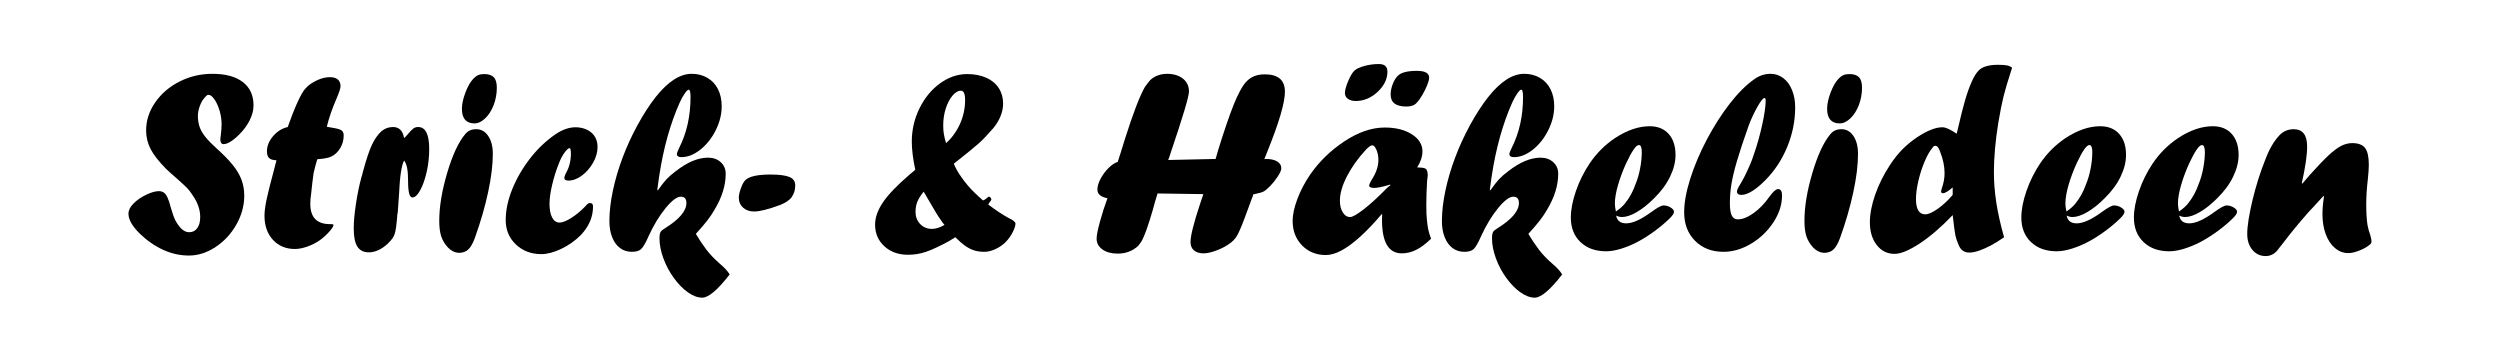
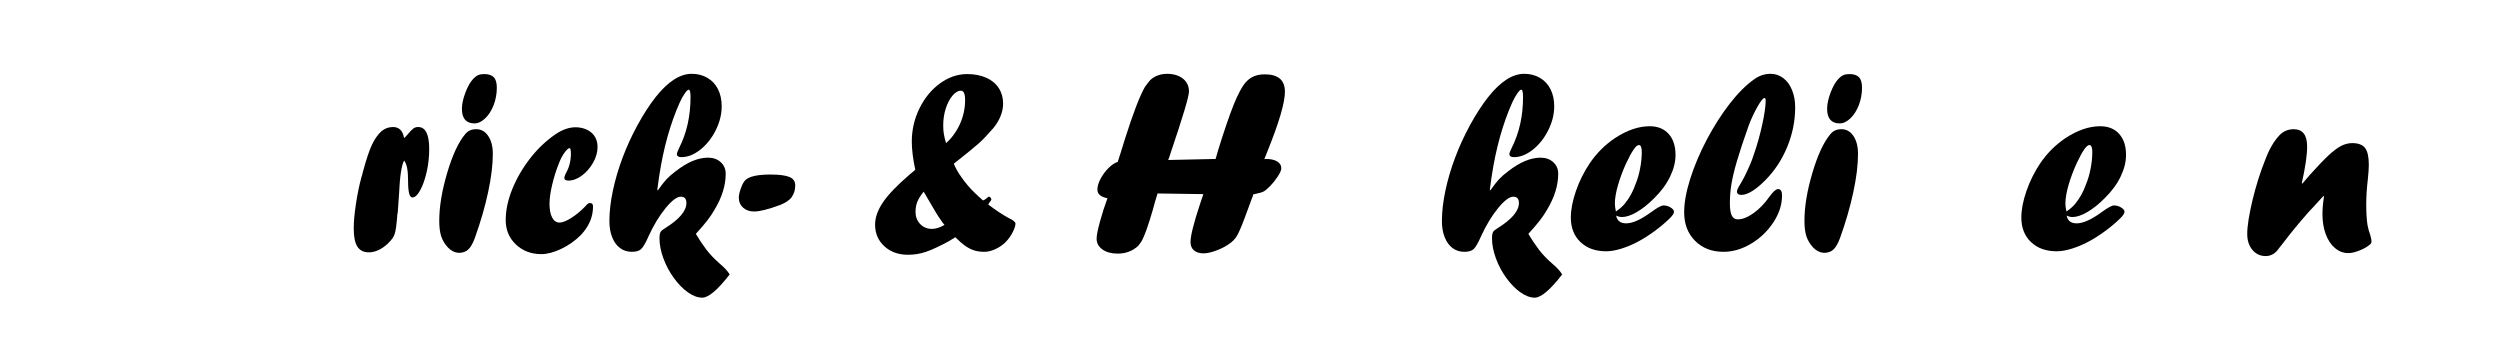
<svg xmlns="http://www.w3.org/2000/svg" width="100%" height="100%" viewBox="0 0 800 113" version="1.1" xml:space="preserve" style="fill-rule:evenodd;clip-rule:evenodd;stroke-linejoin:round;stroke-miterlimit:2;">
-   <path d="M53.188,54.079c-2.363,-2.39 -4.025,-4.513 -4.987,-6.368c-0.961,-1.854 -1.442,-3.839 -1.442,-5.955c0,-3.187 0.969,-6.182 2.906,-8.984c1.937,-2.803 4.533,-5.029 7.789,-6.677c3.256,-1.649 6.752,-2.473 10.489,-2.473c4.231,0 7.487,0.879 9.767,2.638c2.281,1.758 3.421,4.245 3.421,7.459c0,1.539 -0.412,3.133 -1.236,4.781c-0.825,1.649 -1.965,3.187 -3.421,4.616c-0.989,0.989 -1.91,1.738 -2.761,2.246c-0.852,0.509 -1.566,0.763 -2.143,0.763c-0.715,-0 -1.072,-0.55 -1.072,-1.649c-0,0.028 0.055,-0.398 0.165,-1.277c0.165,-1.292 0.247,-2.446 0.247,-3.462c0,-1.429 -0.213,-2.865 -0.639,-4.307c-0.426,-1.443 -0.975,-2.652 -1.648,-3.627c-0.673,-0.975 -1.312,-1.463 -1.917,-1.463c-0.302,-0 -0.645,0.234 -1.03,0.701c-0.742,0.771 -1.319,1.727 -1.731,2.868c-0.412,1.142 -0.618,2.208 -0.618,3.198c-0,1.238 0.176,2.387 0.529,3.446c0.353,1.059 0.97,2.137 1.85,3.234c0.881,1.098 2.05,2.304 3.509,3.621c2.312,2.084 4.092,3.91 5.343,5.476c1.25,1.566 2.163,3.125 2.74,4.677c0.577,1.553 0.866,3.236 0.866,5.049c-0,3.187 -0.838,6.265 -2.514,9.232c-1.676,2.967 -3.895,5.365 -6.656,7.192c-2.762,1.827 -5.612,2.74 -8.552,2.74c-2.803,0 -5.536,-0.604 -8.202,-1.813c-2.665,-1.209 -5.165,-2.94 -7.5,-5.193c-2.418,-2.39 -3.627,-4.506 -3.627,-6.347c-0,-1.126 0.536,-2.225 1.607,-3.297c1.099,-1.099 2.452,-2.033 4.06,-2.802c1.607,-0.77 2.96,-1.154 4.059,-1.154c0.632,-0 1.168,0.158 1.607,0.474c0.44,0.316 0.832,0.851 1.175,1.607c0.344,0.755 0.68,1.779 1.01,3.07c0.522,1.841 1.003,3.208 1.442,4.101c0.44,0.893 1.058,1.779 1.855,2.658c0.824,0.825 1.69,1.237 2.596,1.237c1.099,-0 1.965,-0.433 2.597,-1.299c0.632,-0.866 0.948,-2.055 0.948,-3.567c-0,-2.364 -0.837,-4.728 -2.51,-7.093c-0.494,-0.797 -1.035,-1.505 -1.625,-2.123c-0.59,-0.619 -1.875,-1.806 -3.856,-3.562c-0.606,-0.494 -1.569,-1.358 -2.89,-2.592Z" style="fill-rule:nonzero;" />
-   <path d="M92.094,40.643l0.165,-0.494c1.815,-5.111 3.383,-8.71 4.704,-10.798c0.633,-0.989 1.513,-1.869 2.641,-2.638c2.118,-1.346 4.112,-2.019 5.983,-2.019c1.1,-0 1.939,0.247 2.517,0.742c0.577,0.496 0.866,1.211 0.866,2.146c0,0.633 -0.415,1.923 -1.244,3.871c-1.41,3.241 -2.46,6.276 -3.152,9.106c0.468,0.055 0.922,0.137 1.362,0.247c1.651,0.248 2.738,0.529 3.261,0.845c0.522,0.317 0.784,0.887 0.784,1.711c-0,1.457 -0.371,2.803 -1.113,4.04c-0.741,1.237 -1.716,2.144 -2.924,2.722c-0.906,0.412 -2.375,0.687 -4.406,0.824c-0.354,1.072 -0.748,2.543 -1.182,4.412c-0.245,1.65 -0.517,3.931 -0.815,6.845c-0.166,1.071 -0.248,2.073 -0.248,3.007c-0,4.337 2.102,6.506 6.306,6.506l0.371,0c0.495,0 0.742,0.083 0.742,0.248c-0,0.439 -0.467,1.181 -1.401,2.225c-0.935,1.044 -1.965,1.965 -3.091,2.761c-1.209,0.825 -2.529,1.484 -3.96,1.979c-1.431,0.494 -2.725,0.741 -3.881,0.741c-2.89,0 -5.237,-0.975 -7.04,-2.926c-1.803,-1.95 -2.705,-4.533 -2.705,-7.748c0,-1.374 0.241,-3.173 0.721,-5.399c0.481,-2.225 1.23,-5.206 2.247,-8.943l0.865,-3.38c-1.099,-0.027 -1.882,-0.261 -2.349,-0.7c-0.467,-0.44 -0.701,-1.154 -0.701,-2.143c0,-1.731 0.667,-3.366 1.999,-4.905c1.333,-1.538 2.892,-2.5 4.678,-2.885Z" style="fill-rule:nonzero;" />
  <path d="M127.29,67.927l-0.165,0.824c0,0.467 -0.055,1.14 -0.164,2.019c-0.11,1.347 -0.262,2.446 -0.454,3.297c-0.192,0.852 -0.481,1.56 -0.865,2.123c-0.385,0.563 -0.907,1.161 -1.566,1.793c-2.006,1.841 -4.026,2.761 -6.059,2.761c-1.648,0 -2.864,-0.604 -3.647,-1.813c-0.783,-1.209 -1.175,-3.16 -1.175,-5.853c0,-2.143 0.241,-4.787 0.721,-7.933c0.481,-3.146 1.065,-5.969 1.752,-8.47l0.33,-1.071c-0,-0.165 0.082,-0.508 0.247,-1.031c1.017,-3.736 1.951,-6.504 2.803,-8.304c0.851,-1.8 1.882,-3.249 3.091,-4.348c1.071,-0.852 2.28,-1.278 3.626,-1.278c1.951,0 3.133,1.182 3.545,3.545c0.384,-0.33 0.755,-0.715 1.112,-1.154c0.797,-0.962 1.415,-1.601 1.855,-1.917c0.44,-0.316 0.948,-0.474 1.525,-0.474c2.363,0 3.544,2.336 3.544,7.007c0,2.555 -0.274,5.028 -0.824,7.418c-0.549,2.39 -1.243,4.341 -2.081,5.852c-0.838,1.512 -1.669,2.267 -2.494,2.267c-0.906,0 -1.36,-1.717 -1.36,-5.152c0,-1.813 -0.103,-3.235 -0.309,-4.265c-0.206,-1.031 -0.529,-1.834 -0.968,-2.411c-0.825,1.538 -1.36,5.055 -1.608,10.55c-0.192,3.188 -0.329,5.193 -0.412,6.018Z" style="fill-rule:nonzero;" />
  <path d="M146.735,80.909c-1.234,-0.083 -2.359,-0.646 -3.375,-1.69c-1.015,-1.099 -1.735,-2.287 -2.161,-3.565c-0.425,-1.277 -0.638,-2.933 -0.638,-4.966c-0,-4.534 0.845,-9.651 2.535,-15.352c1.689,-5.701 3.606,-9.83 5.748,-12.385c0.852,-1.071 2.033,-1.607 3.544,-1.607c1.593,-0 2.877,0.728 3.852,2.184c0.976,1.456 1.463,3.365 1.463,5.728c0,3.489 -0.502,7.576 -1.507,12.26c-1.005,4.684 -2.416,9.554 -4.233,14.609c-0.714,2.034 -1.592,3.409 -2.635,4.124c-0.713,0.44 -1.55,0.66 -2.51,0.66l-0.083,-0Zm4.954,-41.42c-2.583,-0.082 -3.874,-1.634 -3.874,-4.657c-0,-1.511 0.377,-3.263 1.133,-5.255c0.755,-1.992 1.614,-3.468 2.576,-4.43c0.494,-0.522 0.996,-0.893 1.504,-1.113c0.508,-0.22 1.161,-0.329 1.958,-0.329c1.373,-0 2.383,0.336 3.029,1.009c0.646,0.673 0.968,1.793 0.968,3.359c0,1.951 -0.336,3.799 -1.009,5.543c-0.673,1.745 -1.573,3.16 -2.7,4.245c-1.126,1.086 -2.28,1.628 -3.462,1.628l-0.123,0Z" style="fill-rule:nonzero;" />
  <path d="M184.371,40.726c2.088,0.082 3.75,0.687 4.987,1.813c1.236,1.127 1.854,2.638 1.854,4.534c0,1.648 -0.474,3.31 -1.422,4.986c-0.947,1.676 -2.143,3.05 -3.585,4.122c-1.443,1.071 -2.892,1.607 -4.348,1.607c-0.852,0 -1.278,-0.302 -1.278,-0.907c0,-0.219 0.165,-0.7 0.495,-1.442c1.071,-1.813 1.607,-3.902 1.607,-6.265c0,-1.181 -0.137,-1.772 -0.412,-1.772c-0.385,0 -0.934,0.495 -1.649,1.484c-0.714,0.989 -1.318,2.157 -1.813,3.503c-0.852,2.116 -1.559,4.369 -2.122,6.759c-0.564,2.391 -0.845,4.41 -0.845,6.059c-0,1.868 0.281,3.338 0.845,4.409c0.563,1.072 1.353,1.608 2.369,1.608c0.935,-0 2.185,-0.495 3.751,-1.484c1.566,-0.989 3.05,-2.212 4.451,-3.668c0.577,-0.742 1.085,-1.113 1.525,-1.113c0.659,0 0.989,0.371 0.989,1.113c-0,3.38 -1.319,6.443 -3.957,9.191c-1.813,1.813 -3.894,3.276 -6.243,4.389c-2.35,1.113 -4.458,1.669 -6.327,1.669c-3.269,0 -5.989,-1.03 -8.16,-3.091c-2.171,-2.061 -3.256,-4.657 -3.256,-7.789c0,-3.133 0.694,-6.423 2.081,-9.871c1.388,-3.448 3.284,-6.725 5.688,-9.829c2.404,-3.105 5.131,-5.702 8.181,-7.79c2.198,-1.483 4.341,-2.225 6.429,-2.225l0.165,-0Z" style="fill-rule:nonzero;" />
  <path d="M233.497,87.82c-3.846,4.954 -6.772,7.431 -8.778,7.431c-1.456,0 -2.988,-0.57 -4.595,-1.71c-1.608,-1.14 -3.112,-2.679 -4.513,-4.616c-1.401,-1.937 -2.514,-4.032 -3.339,-6.285c-0.824,-2.253 -1.236,-4.396 -1.236,-6.429c0,-1.154 0.192,-1.924 0.577,-2.308c0.165,-0.165 0.536,-0.44 1.113,-0.825c4.616,-2.857 6.924,-5.563 6.924,-8.119c-0,-1.346 -0.591,-2.019 -1.772,-2.019c-1.264,-0 -2.892,1.216 -4.884,3.647c-1.992,2.432 -3.799,5.406 -5.42,8.923c-0.962,2.225 -1.786,3.64 -2.473,4.245c-0.632,0.549 -1.607,0.824 -2.926,0.824c-1.456,0 -2.72,-0.405 -3.791,-1.216c-1.072,-0.81 -1.903,-1.964 -2.494,-3.462c-0.591,-1.497 -0.886,-3.207 -0.886,-5.131c0,-2.967 0.371,-6.209 1.113,-9.726c0.742,-3.517 1.779,-7.048 3.111,-10.592c1.333,-3.544 2.92,-7.006 4.761,-10.386c1.84,-3.379 3.764,-6.36 5.769,-8.943c3.957,-5.001 7.817,-7.501 11.581,-7.501c1.869,0 3.538,0.426 5.008,1.278c1.47,0.851 2.603,2.06 3.4,3.627c0.797,1.566 1.195,3.393 1.195,5.481c0,2.555 -0.632,5.104 -1.896,7.645c-1.264,2.542 -2.905,4.616 -4.925,6.223c-2.019,1.608 -4.045,2.411 -6.079,2.411c-0.961,0 -1.442,-0.343 -1.442,-1.03c-0,-0.275 0.247,-0.921 0.742,-1.937c2.418,-4.781 3.627,-10.207 3.627,-16.279c-0,-1.567 -0.193,-2.35 -0.577,-2.35c-0.275,0 -0.694,0.399 -1.257,1.196c-0.564,0.796 -1.106,1.772 -1.628,2.926c-3.023,6.786 -5.207,14.603 -6.553,23.45c-0.083,0.467 -0.172,1.086 -0.268,1.855c-0.096,0.769 -0.213,1.648 -0.351,2.637l0.165,0.165c1.127,-1.593 2.054,-2.782 2.782,-3.565c0.728,-0.783 1.697,-1.628 2.906,-2.534c3.709,-2.913 7.171,-4.369 10.386,-4.369c1.648,0 3.001,0.481 4.059,1.442c1.058,0.962 1.587,2.198 1.587,3.709c-0,3.707 -1.18,7.525 -3.541,11.454c-0.659,1.153 -1.42,2.293 -2.285,3.419c-0.865,1.126 -2.107,2.582 -3.726,4.367c0.991,1.674 2.12,3.362 3.387,5.063c1.129,1.482 2.547,2.964 4.254,4.446c1.472,1.238 2.535,2.394 3.188,3.468Z" style="fill-rule:nonzero;" />
  <path d="M241.328,67.679c-1.456,0 -2.638,-0.412 -3.544,-1.236c-0.907,-0.824 -1.36,-1.882 -1.36,-3.173c-0,-0.797 0.226,-1.821 0.68,-3.071c0.453,-1.25 0.927,-2.109 1.421,-2.576c1.264,-1.181 3.916,-1.772 7.955,-1.772c2.857,0 4.904,0.261 6.14,0.783c1.237,0.522 1.855,1.415 1.855,2.679c0,1.456 -0.385,2.72 -1.154,3.792c-0.714,0.989 -2.006,1.841 -3.874,2.555c-3.654,1.346 -6.361,2.019 -8.119,2.019Z" style="fill-rule:nonzero;" />
  <path d="M302.736,45.795c1.209,-1.044 2.281,-2.315 3.215,-3.812c0.934,-1.498 1.648,-3.084 2.143,-4.76c0.494,-1.676 0.742,-3.407 0.742,-5.193c-0,-2.006 -0.454,-3.009 -1.36,-3.009c-0.907,0 -1.807,0.536 -2.7,1.607c-0.893,1.072 -1.607,2.446 -2.143,4.122c-0.536,1.676 -0.804,3.475 -0.804,5.399c0,1.016 0.069,1.937 0.206,2.761c0.138,0.824 0.371,1.786 0.701,2.885Zm-7.171,15.537c-0.962,1.209 -1.635,2.288 -2.019,3.236c-0.385,0.948 -0.577,2.04 -0.577,3.276c-0,1.511 0.494,2.789 1.483,3.833c0.989,1.044 2.239,1.566 3.751,1.566c1.264,0 2.61,-0.426 4.039,-1.277c-0.468,-0.522 -0.811,-0.976 -1.031,-1.36c-0.522,-0.715 -1.044,-1.498 -1.566,-2.35c-0.522,-0.851 -1.484,-2.486 -2.885,-4.904c-0.302,-0.522 -0.529,-0.914 -0.68,-1.175c-0.151,-0.261 -0.323,-0.542 -0.515,-0.845Zm10.138,14.59l-2.101,1.278c-2.94,1.593 -5.344,2.713 -7.213,3.359c-1.868,0.645 -3.805,0.968 -5.811,0.968c-3.077,0 -5.605,-0.907 -7.583,-2.72c-1.978,-1.813 -2.968,-4.121 -2.968,-6.924c0,-2.308 0.852,-4.705 2.556,-7.192c1.703,-2.486 4.506,-5.405 8.407,-8.757l1.896,-1.608c-0.742,-3.489 -1.113,-6.498 -1.113,-9.026c0,-3.764 0.825,-7.315 2.473,-10.653c1.649,-3.339 3.84,-5.997 6.574,-7.975c2.734,-1.978 5.625,-2.967 8.675,-2.967c2.281,-0 4.3,0.384 6.059,1.154c1.758,0.769 3.104,1.875 4.038,3.317c0.935,1.443 1.402,3.098 1.402,4.966c-0,1.374 -0.289,2.755 -0.866,4.142c-0.577,1.388 -1.36,2.659 -2.349,3.813c-1.731,2.005 -3.256,3.599 -4.575,4.78c-1.318,1.182 -3.984,3.352 -7.995,6.512c0.632,1.511 1.442,2.94 2.432,4.286c0.577,0.852 1.25,1.731 2.019,2.638c1.291,1.511 2.926,3.119 4.904,4.822c0.44,-0.137 0.893,-0.426 1.36,-0.865c0.22,-0.22 0.385,-0.33 0.495,-0.33c0.247,-0 0.467,0.137 0.659,0.412c0.11,0.22 0.165,0.357 0.165,0.412c0,0.165 -0.137,0.426 -0.412,0.783c-0.247,0.247 -0.439,0.55 -0.577,0.907c2.363,1.786 4.492,3.201 6.388,4.245c1.539,0.714 2.308,1.332 2.308,1.854c0,0.687 -0.295,1.608 -0.886,2.762c-0.591,1.154 -1.339,2.198 -2.246,3.132c-0.934,0.934 -2.026,1.69 -3.277,2.267c-1.25,0.577 -2.438,0.865 -3.564,0.865c-1.209,0 -2.288,-0.151 -3.236,-0.453c-0.948,-0.302 -1.889,-0.776 -2.823,-1.422c-0.934,-0.646 -2.006,-1.573 -3.215,-2.782Z" style="fill-rule:nonzero;" />
  <path d="M370.421,61.909l-0.831,2.719c-0.138,0.605 -0.36,1.415 -0.664,2.431c-1.496,5.191 -2.724,8.598 -3.684,10.22c-0.192,0.33 -0.549,0.811 -1.071,1.444c-1.783,1.622 -3.952,2.433 -6.504,2.433c-2.031,0 -3.664,-0.446 -4.9,-1.339c-1.235,-0.893 -1.852,-2.04 -1.852,-3.442c-0,-1.016 0.358,-2.836 1.074,-5.459c0.716,-2.624 1.515,-5.117 2.397,-7.479c-2.149,-0.412 -3.224,-1.333 -3.224,-2.763c-0,-1.017 0.336,-2.164 1.008,-3.443c0.672,-1.278 1.516,-2.426 2.531,-3.443c1.015,-1.017 2.002,-1.677 2.962,-1.979c0.413,-1.181 1.198,-3.667 2.355,-7.458c2.612,-8.214 4.729,-13.723 6.351,-16.525c0.66,-0.934 1.224,-1.662 1.691,-2.184c1.43,-1.347 3.258,-2.02 5.485,-2.02c1.375,0 2.592,0.241 3.65,0.722c1.059,0.481 1.87,1.14 2.433,1.979c0.564,0.838 0.846,1.82 0.846,2.947c-0,1.567 -1.965,8.147 -5.894,19.74c-0.055,0.192 -0.145,0.474 -0.268,0.845c-0.124,0.37 -0.241,0.707 -0.351,1.009l-0.164,0.33l15.199,-0.33l0.742,-2.596c0.852,-2.803 1.745,-5.571 2.679,-8.305c0.934,-2.734 1.738,-4.932 2.411,-6.594c0.673,-1.662 1.354,-3.125 2.045,-4.389c0.69,-1.264 1.339,-2.212 1.946,-2.844c1.435,-1.566 3.409,-2.349 5.921,-2.349c4.289,-0 6.433,1.855 6.433,5.564c0,3.489 -1.868,9.855 -5.605,19.097c-0.552,1.365 -0.884,2.198 -0.994,2.499c0.109,-0.028 0.205,-0.048 0.286,-0.062c0.082,-0.014 0.177,-0.021 0.287,-0.021c1.5,0 2.686,0.268 3.559,0.805c0.872,0.536 1.309,1.258 1.309,2.166c-0,0.605 -0.369,1.472 -1.108,2.6c-0.739,1.127 -1.525,2.124 -2.36,2.991c-0.834,0.867 -1.552,1.479 -2.154,1.836c-0.574,0.303 -1.696,0.619 -3.365,0.949l-0.165,0.66c-0.193,0.412 -0.482,1.167 -0.868,2.265c-0.579,1.593 -1.171,3.193 -1.778,4.799c-0.606,1.607 -1.109,2.857 -1.508,3.749c-0.399,0.892 -0.791,1.64 -1.177,2.243c-0.468,0.659 -1.004,1.222 -1.61,1.689c-1.321,1.015 -2.834,1.845 -4.541,2.49c-1.706,0.645 -3.124,0.968 -4.252,0.968c-1.293,-0 -2.312,-0.316 -3.055,-0.948c-0.743,-0.632 -1.115,-1.525 -1.115,-2.679c0,-1.978 1.033,-6.086 3.098,-12.323c0.49,-1.374 0.83,-2.377 1.02,-3.008l-14.656,-0.207Z" style="fill-rule:nonzero;" />
-   <path d="M444.799,59.066l-0.783,0.247c-1.978,0.55 -3.407,0.824 -4.286,0.824c-1.072,0 -1.608,-0.274 -1.608,-0.824c0,-0.192 0.22,-0.701 0.66,-1.525c1.539,-2.335 2.308,-4.533 2.308,-6.594c-0,-1.181 -0.206,-2.26 -0.618,-3.235c-0.412,-0.976 -0.866,-1.463 -1.36,-1.463c-0.44,-0 -1.113,0.467 -2.02,1.401c-2.555,2.775 -4.581,5.619 -6.079,8.531c-1.497,2.912 -2.246,5.509 -2.246,7.789c0,1.512 0.309,2.762 0.927,3.751c0.619,0.989 1.395,1.484 2.329,1.484c0.797,-0 2.287,-0.852 4.472,-2.556c2.184,-1.703 4.636,-3.956 7.356,-6.759l1.113,-0.906l-0.165,-0.165Zm-2.473,9.438l0,0.164l-0.165,-0.164c-2.555,2.994 -4.897,5.447 -7.026,7.356c-2.13,1.91 -4.094,3.345 -5.894,4.307c-1.8,0.962 -3.455,1.443 -4.966,1.443c-3.078,-0 -5.619,-1.031 -7.625,-3.091c-2.005,-2.061 -3.008,-4.671 -3.008,-7.831c-0,-1.951 0.494,-4.259 1.483,-6.924c0.989,-2.665 2.35,-5.275 4.08,-7.83c2.885,-4.177 6.512,-7.721 10.881,-10.634c4.506,-2.994 8.847,-4.492 13.023,-4.492c3.517,0 6.409,0.721 8.676,2.164c2.267,1.442 3.4,3.263 3.4,5.461c-0,1.621 -0.563,3.338 -1.69,5.151c1.484,0 2.418,0.158 2.803,0.474c0.384,0.316 0.577,1.051 0.577,2.205c-0,-0.11 -0.069,0.454 -0.206,1.69c-0.165,2.72 -0.248,5.262 -0.248,7.624c0,1.237 0.014,2.171 0.042,2.803c0.027,0.632 0.082,1.36 0.164,2.184c0.083,0.825 0.165,1.484 0.248,1.979c0.219,1.291 0.577,2.569 1.071,3.832c-1.648,1.621 -3.228,2.81 -4.739,3.565c-1.512,0.756 -3.05,1.134 -4.616,1.134c-4.232,-0 -6.347,-3.545 -6.347,-10.633c-0,-0.825 0.027,-1.47 0.082,-1.937Zm-8.49,-36.186c-1.044,0 -1.882,-0.233 -2.514,-0.7c-0.632,-0.468 -0.948,-1.086 -0.948,-1.855c0,-0.879 0.344,-2.143 1.031,-3.792c0.769,-1.758 1.442,-2.885 2.019,-3.379c0.605,-0.577 1.662,-1.072 3.174,-1.484c1.511,-0.412 3.063,-0.618 4.657,-0.618c1.813,-0 2.72,0.81 2.72,2.431c-0,2.363 -1.044,4.52 -3.132,6.471c-2.089,1.951 -4.424,2.926 -7.007,2.926Zm16.197,1.772c-3.352,0 -5.028,-1.277 -5.028,-3.833c0,-1.071 0.22,-2.177 0.66,-3.317c0.439,-1.14 0.975,-2.027 1.607,-2.658c1.044,-1.072 3.091,-1.608 6.141,-1.608c2.61,0 3.915,0.728 3.915,2.185c-0,0.577 -0.22,1.394 -0.659,2.452c-0.44,1.058 -0.962,2.108 -1.567,3.153c-0.604,1.044 -1.222,1.882 -1.854,2.514c-0.66,0.741 -1.731,1.112 -3.215,1.112Z" style="fill-rule:nonzero;" />
  <path d="M499.902,87.82c-3.847,4.954 -6.773,7.431 -8.779,7.431c-1.456,0 -2.988,-0.57 -4.595,-1.71c-1.608,-1.14 -3.112,-2.679 -4.513,-4.616c-1.401,-1.937 -2.514,-4.032 -3.338,-6.285c-0.825,-2.253 -1.237,-4.396 -1.237,-6.429c0,-1.154 0.193,-1.924 0.577,-2.308c0.165,-0.165 0.536,-0.44 1.113,-0.825c4.616,-2.857 6.924,-5.563 6.924,-8.119c-0,-1.346 -0.591,-2.019 -1.772,-2.019c-1.264,-0 -2.892,1.216 -4.884,3.647c-1.992,2.432 -3.799,5.406 -5.42,8.923c-0.961,2.225 -1.786,3.64 -2.473,4.245c-0.632,0.549 -1.607,0.824 -2.926,0.824c-1.456,0 -2.72,-0.405 -3.791,-1.216c-1.072,-0.81 -1.903,-1.964 -2.494,-3.462c-0.591,-1.497 -0.886,-3.207 -0.886,-5.131c0,-2.967 0.371,-6.209 1.113,-9.726c0.742,-3.517 1.779,-7.048 3.112,-10.592c1.332,-3.544 2.919,-7.006 4.76,-10.386c1.841,-3.379 3.764,-6.36 5.77,-8.943c3.956,-5.001 7.816,-7.501 11.581,-7.501c1.868,0 3.537,0.426 5.007,1.278c1.47,0.851 2.603,2.06 3.4,3.627c0.797,1.566 1.195,3.393 1.195,5.481c0,2.555 -0.632,5.104 -1.896,7.645c-1.263,2.542 -2.905,4.616 -4.925,6.223c-2.019,1.608 -4.045,2.411 -6.079,2.411c-0.961,0 -1.442,-0.343 -1.442,-1.03c0,-0.275 0.247,-0.921 0.742,-1.937c2.418,-4.781 3.627,-10.207 3.627,-16.279c-0,-1.567 -0.193,-2.35 -0.577,-2.35c-0.275,0 -0.694,0.399 -1.257,1.196c-0.564,0.796 -1.106,1.772 -1.628,2.926c-3.023,6.786 -5.207,14.603 -6.553,23.45c-0.083,0.467 -0.172,1.086 -0.268,1.855c-0.096,0.769 -0.213,1.648 -0.35,2.637l0.164,0.165c1.127,-1.593 2.054,-2.782 2.782,-3.565c0.728,-0.783 1.697,-1.628 2.906,-2.534c3.709,-2.913 7.171,-4.369 10.386,-4.369c1.648,0 3.001,0.481 4.059,1.442c1.058,0.962 1.587,2.198 1.587,3.709c-0,3.707 -1.18,7.525 -3.541,11.454c-0.659,1.153 -1.42,2.293 -2.285,3.419c-0.865,1.126 -2.107,2.582 -3.726,4.367c0.991,1.674 2.12,3.362 3.387,5.063c1.129,1.482 2.547,2.964 4.254,4.446c1.472,1.238 2.535,2.394 3.189,3.468Z" style="fill-rule:nonzero;" />
  <path d="M517.088,67.679c1.263,-0.851 2.225,-1.703 2.885,-2.555c1.456,-1.786 2.582,-3.833 3.379,-6.141c0.632,-1.511 1.127,-3.201 1.484,-5.069c0.357,-1.868 0.535,-3.613 0.535,-5.234c0,-1.511 -0.315,-2.267 -0.947,-2.267c-0.88,0 -2.226,1.937 -4.039,5.811c-1.072,2.336 -1.944,4.664 -2.617,6.986c-0.674,2.322 -1.01,4.321 -1.01,5.997c-0,0.577 0.11,1.401 0.33,2.472Zm0.082,1.319c0.302,1.649 1.374,2.473 3.215,2.473c2.06,0 4.739,-1.209 8.036,-3.627c1.924,-1.401 3.215,-2.102 3.874,-2.102c0.825,0 1.594,0.22 2.308,0.66c0.715,0.439 1.072,0.893 1.072,1.36c-0,0.494 -0.399,1.14 -1.195,1.937c-1.457,1.456 -3.133,2.878 -5.028,4.265c-1.896,1.388 -3.723,2.542 -5.482,3.462c-1.758,0.921 -3.517,1.649 -5.275,2.185c-1.759,0.535 -3.325,0.803 -4.698,0.803c-3.435,0 -6.182,-0.982 -8.243,-2.946c-2.061,-1.965 -3.091,-4.582 -3.091,-7.852c-0,-2.5 0.542,-5.323 1.628,-8.469c1.085,-3.146 2.548,-6.093 4.389,-8.84c2.171,-3.215 4.836,-5.894 7.995,-8.037c3.902,-2.583 7.639,-3.874 11.211,-3.874c2.582,0 4.609,0.817 6.079,2.452c1.469,1.635 2.204,3.881 2.204,6.739c0,2.225 -0.583,4.547 -1.751,6.965c-1.168,2.418 -2.892,4.739 -5.172,6.965c-1.869,1.868 -3.703,3.324 -5.502,4.368c-1.8,1.045 -3.373,1.567 -4.719,1.567c-0.605,-0 -1.223,-0.152 -1.855,-0.454Z" style="fill-rule:nonzero;" />
  <path d="M561.145,49.669c1.099,-3.105 2.019,-6.354 2.761,-9.747c0.742,-3.393 1.113,-5.997 1.113,-7.81c-0,-0.494 -0.137,-0.742 -0.412,-0.742c-0.44,0 -1.209,0.983 -2.308,2.947c-1.099,1.965 -2.02,3.963 -2.762,5.997c-1.593,4.478 -2.823,8.194 -3.688,11.148c-0.866,2.953 -1.463,5.433 -1.793,7.439c-0.33,2.006 -0.494,4.053 -0.494,6.141c-0,1.786 0.199,3.091 0.597,3.915c0.399,0.824 1.037,1.236 1.917,1.236c1.511,0 3.2,-0.666 5.069,-1.998c1.868,-1.333 3.558,-3.085 5.069,-5.255c1.182,-1.621 2.102,-2.432 2.761,-2.432c0.852,0 1.278,0.673 1.278,2.02c0,2.94 -0.92,5.811 -2.761,8.613c-1.841,2.803 -4.211,5.076 -7.11,6.821c-2.898,1.745 -5.859,2.617 -8.881,2.617c-3.709,0 -6.732,-1.168 -9.067,-3.503c-2.336,-2.335 -3.503,-5.385 -3.503,-9.149c-0,-3.078 0.659,-6.684 1.978,-10.819c1.319,-4.135 3.084,-8.298 5.296,-12.488c2.212,-4.19 4.636,-7.988 7.274,-11.395c2.638,-3.407 5.248,-6.017 7.831,-7.831c1.593,-1.181 3.365,-1.772 5.316,-1.772c1.484,0 2.83,0.46 4.039,1.381c1.209,0.92 2.143,2.205 2.803,3.853c0.659,1.649 0.989,3.476 0.989,5.482c-0,4.313 -0.845,8.531 -2.535,12.652c-1.69,4.122 -4.046,7.693 -7.068,10.716c-1.429,1.456 -2.802,2.596 -4.121,3.42c-1.319,0.825 -2.473,1.237 -3.462,1.237c-0.962,-0 -1.443,-0.371 -1.443,-1.113c0,-0.412 0.357,-1.195 1.072,-2.349c0.961,-1.511 2.088,-3.792 3.379,-6.842c0.11,-0.302 0.234,-0.625 0.371,-0.968c0.138,-0.344 0.302,-0.817 0.495,-1.422Z" style="fill-rule:nonzero;" />
  <path d="M583.598,80.909c-1.234,-0.083 -2.359,-0.646 -3.375,-1.69c-1.015,-1.099 -1.735,-2.287 -2.161,-3.565c-0.425,-1.277 -0.638,-2.933 -0.638,-4.966c0,-4.534 0.845,-9.651 2.535,-15.352c1.69,-5.701 3.606,-9.83 5.748,-12.385c0.852,-1.071 2.033,-1.607 3.544,-1.607c1.593,-0 2.877,0.728 3.853,2.184c0.975,1.456 1.462,3.365 1.462,5.728c0,3.489 -0.502,7.576 -1.507,12.26c-1.005,4.684 -2.416,9.554 -4.233,14.609c-0.713,2.034 -1.592,3.409 -2.634,4.124c-0.714,0.44 -1.551,0.66 -2.511,0.66l-0.083,-0Zm4.954,-41.42c-2.583,-0.082 -3.874,-1.634 -3.874,-4.657c-0,-1.511 0.378,-3.263 1.133,-5.255c0.756,-1.992 1.614,-3.468 2.576,-4.43c0.495,-0.522 0.996,-0.893 1.504,-1.113c0.509,-0.22 1.161,-0.329 1.958,-0.329c1.374,-0 2.383,0.336 3.029,1.009c0.646,0.673 0.969,1.793 0.969,3.359c-0,1.951 -0.337,3.799 -1.01,5.543c-0.673,1.745 -1.573,3.16 -2.7,4.245c-1.126,1.086 -2.28,1.628 -3.462,1.628l-0.123,0Z" style="fill-rule:nonzero;" />
-   <path d="M624.861,62.363l-0,-2.391c-1.401,1.237 -2.445,1.855 -3.132,1.855c-0.385,0 -0.577,-0.192 -0.577,-0.577c-0,-0.165 0.082,-0.508 0.247,-1.03c0.577,-1.649 0.865,-3.242 0.865,-4.781c0,-2.226 -0.48,-4.534 -1.442,-6.924c-0.412,-1.236 -0.92,-1.855 -1.525,-1.855c-0.302,0 -0.549,0.138 -0.742,0.413c-0.906,1.044 -1.772,2.52 -2.596,4.43c-0.824,1.91 -1.505,3.984 -2.04,6.223c-0.536,2.24 -0.804,4.225 -0.804,5.956c0,3.269 0.989,4.904 2.967,4.904c0.99,0 2.315,-0.584 3.978,-1.752c1.662,-1.167 3.262,-2.658 4.801,-4.471Zm1.278,-19.577l0.412,-1.689c0.851,-3.765 1.621,-6.807 2.308,-9.129c0.687,-2.322 1.394,-4.286 2.122,-5.894c0.728,-1.607 1.449,-2.768 2.164,-3.482c1.154,-1.237 3.228,-1.855 6.223,-1.855c1.319,0 2.301,0.069 2.947,0.206c0.646,0.138 1.161,0.385 1.545,0.742c-1.318,4.094 -2.232,7.164 -2.74,9.211c-0.509,2.047 -1.065,4.857 -1.67,8.428c-0.934,5.825 -1.401,11.087 -1.401,15.785c0,3.105 0.254,6.327 0.763,9.665c0.508,3.338 1.339,7.054 2.493,11.148c-1.456,1.017 -2.851,1.882 -4.183,2.597c-1.333,0.714 -2.597,1.277 -3.792,1.689c-1.195,0.412 -2.246,0.618 -3.153,0.618c-1.593,0 -2.72,-0.783 -3.379,-2.349c-0.55,-1.291 -0.907,-2.328 -1.072,-3.111c-0.164,-0.783 -0.453,-2.961 -0.865,-6.533c-3.682,3.847 -7.206,6.876 -10.571,9.088c-3.366,2.212 -6.052,3.318 -8.058,3.318c-2.308,-0 -4.197,-0.941 -5.666,-2.824c-1.47,-1.882 -2.205,-4.306 -2.205,-7.274c-0,-2.665 0.57,-5.625 1.71,-8.881c1.14,-3.256 2.713,-6.409 4.719,-9.459c1.319,-2.005 2.672,-3.702 4.059,-5.09c1.388,-1.387 2.961,-2.672 4.719,-3.853c3.188,-2.088 5.853,-3.132 7.996,-3.132c1.044,-0 2.569,0.687 4.575,2.06Z" style="fill-rule:nonzero;" />
  <path d="M661.252,67.679c1.264,-0.851 2.226,-1.703 2.885,-2.555c1.457,-1.786 2.583,-3.833 3.38,-6.141c0.632,-1.511 1.126,-3.201 1.484,-5.069c0.357,-1.868 0.535,-3.613 0.535,-5.234c0,-1.511 -0.316,-2.267 -0.948,-2.267c-0.879,0 -2.225,1.937 -4.038,5.811c-1.072,2.336 -1.944,4.664 -2.618,6.986c-0.673,2.322 -1.009,4.321 -1.009,5.997c-0,0.577 0.11,1.401 0.329,2.472Zm0.083,1.319c0.302,1.649 1.374,2.473 3.215,2.473c2.06,0 4.739,-1.209 8.036,-3.627c1.923,-1.401 3.215,-2.102 3.874,-2.102c0.824,0 1.594,0.22 2.308,0.66c0.715,0.439 1.072,0.893 1.072,1.36c-0,0.494 -0.399,1.14 -1.195,1.937c-1.457,1.456 -3.133,2.878 -5.029,4.265c-1.895,1.388 -3.722,2.542 -5.481,3.462c-1.758,0.921 -3.517,1.649 -5.275,2.185c-1.759,0.535 -3.325,0.803 -4.699,0.803c-3.434,0 -6.182,-0.982 -8.242,-2.946c-2.061,-1.965 -3.091,-4.582 -3.091,-7.852c-0,-2.5 0.542,-5.323 1.628,-8.469c1.085,-3.146 2.548,-6.093 4.389,-8.84c2.17,-3.215 4.836,-5.894 7.995,-8.037c3.902,-2.583 7.639,-3.874 11.21,-3.874c2.583,0 4.609,0.817 6.079,2.452c1.47,1.635 2.205,3.881 2.205,6.739c0,2.225 -0.584,4.547 -1.751,6.965c-1.168,2.418 -2.892,4.739 -5.173,6.965c-1.868,1.868 -3.702,3.324 -5.502,4.368c-1.799,1.045 -3.372,1.567 -4.719,1.567c-0.604,-0 -1.222,-0.152 -1.854,-0.454Z" style="fill-rule:nonzero;" />
-   <path d="M697.273,67.679c1.264,-0.851 2.226,-1.703 2.885,-2.555c1.456,-1.786 2.583,-3.833 3.379,-6.141c0.632,-1.511 1.127,-3.201 1.484,-5.069c0.357,-1.868 0.536,-3.613 0.536,-5.234c-0,-1.511 -0.316,-2.267 -0.948,-2.267c-0.879,0 -2.225,1.937 -4.039,5.811c-1.071,2.336 -1.944,4.664 -2.617,6.986c-0.673,2.322 -1.01,4.321 -1.01,5.997c0,0.577 0.11,1.401 0.33,2.472Zm0.082,1.319c0.303,1.649 1.374,2.473 3.215,2.473c2.061,0 4.74,-1.209 8.037,-3.627c1.923,-1.401 3.214,-2.102 3.874,-2.102c0.824,0 1.593,0.22 2.308,0.66c0.714,0.439 1.071,0.893 1.071,1.36c0,0.494 -0.398,1.14 -1.195,1.937c-1.456,1.456 -3.132,2.878 -5.028,4.265c-1.896,1.388 -3.723,2.542 -5.481,3.462c-1.759,0.921 -3.517,1.649 -5.276,2.185c-1.758,0.535 -3.324,0.803 -4.698,0.803c-3.434,0 -6.182,-0.982 -8.243,-2.946c-2.06,-1.965 -3.091,-4.582 -3.091,-7.852c0,-2.5 0.543,-5.323 1.628,-8.469c1.086,-3.146 2.549,-6.093 4.389,-8.84c2.171,-3.215 4.836,-5.894 7.996,-8.037c3.901,-2.583 7.638,-3.874 11.21,-3.874c2.583,0 4.609,0.817 6.079,2.452c1.47,1.635 2.205,3.881 2.205,6.739c-0,2.225 -0.584,4.547 -1.752,6.965c-1.167,2.418 -2.891,4.739 -5.172,6.965c-1.868,1.868 -3.702,3.324 -5.502,4.368c-1.8,1.045 -3.373,1.567 -4.719,1.567c-0.604,-0 -1.223,-0.152 -1.855,-0.454Z" style="fill-rule:nonzero;" />
  <path d="M736.741,58.766l2.484,-2.892c2.512,-2.783 4.502,-4.855 5.97,-6.218c1.469,-1.362 2.787,-2.347 3.953,-2.952c1.167,-0.606 2.354,-0.909 3.562,-0.909c1.949,-0 3.321,0.522 4.118,1.566c0.796,1.044 1.194,2.858 1.194,5.44c-0,1.072 -0.11,2.652 -0.33,4.74c-0.33,2.775 -0.495,5.385 -0.495,7.83c0,2.748 0.138,4.973 0.413,6.677c0.192,1.044 0.48,2.088 0.865,3.132c0.275,0.989 0.412,1.662 0.412,2.02c0,0.439 -0.165,0.783 -0.494,1.03c-0.852,0.742 -1.979,1.388 -3.38,1.937c-1.401,0.55 -2.583,0.824 -3.544,0.824c-1.566,0 -2.988,-0.535 -4.266,-1.607c-1.277,-1.072 -2.267,-2.555 -2.967,-4.451c-0.701,-1.896 -1.051,-4.039 -1.051,-6.429c-0,-1.594 0.165,-3.476 0.494,-5.647l-0.164,-0.164c-1.182,1.318 -2.137,2.362 -2.865,3.132c-0.728,0.769 -1.408,1.497 -2.04,2.184c-3.077,3.517 -5.687,6.69 -7.83,9.52c-0.825,1.099 -1.58,2.061 -2.267,2.885c-1.017,1.017 -2.171,1.525 -3.462,1.525c-1.758,0 -3.187,-0.659 -4.286,-1.978c-1.099,-1.319 -1.649,-3.022 -1.649,-5.11c0,-1.292 0.151,-2.872 0.454,-4.74c0.302,-1.868 0.707,-3.867 1.215,-5.997c0.509,-2.129 1.113,-4.32 1.814,-6.573c0.7,-2.253 1.463,-4.396 2.287,-6.429c1.264,-3.38 2.803,-6.018 4.617,-7.913c1.236,-1.237 2.733,-1.855 4.492,-1.855c2.858,-0 4.287,1.855 4.287,5.564c-0,2.72 -0.569,6.618 -1.705,11.693l0.164,0.165Z" style="fill-rule:nonzero;" />
</svg>